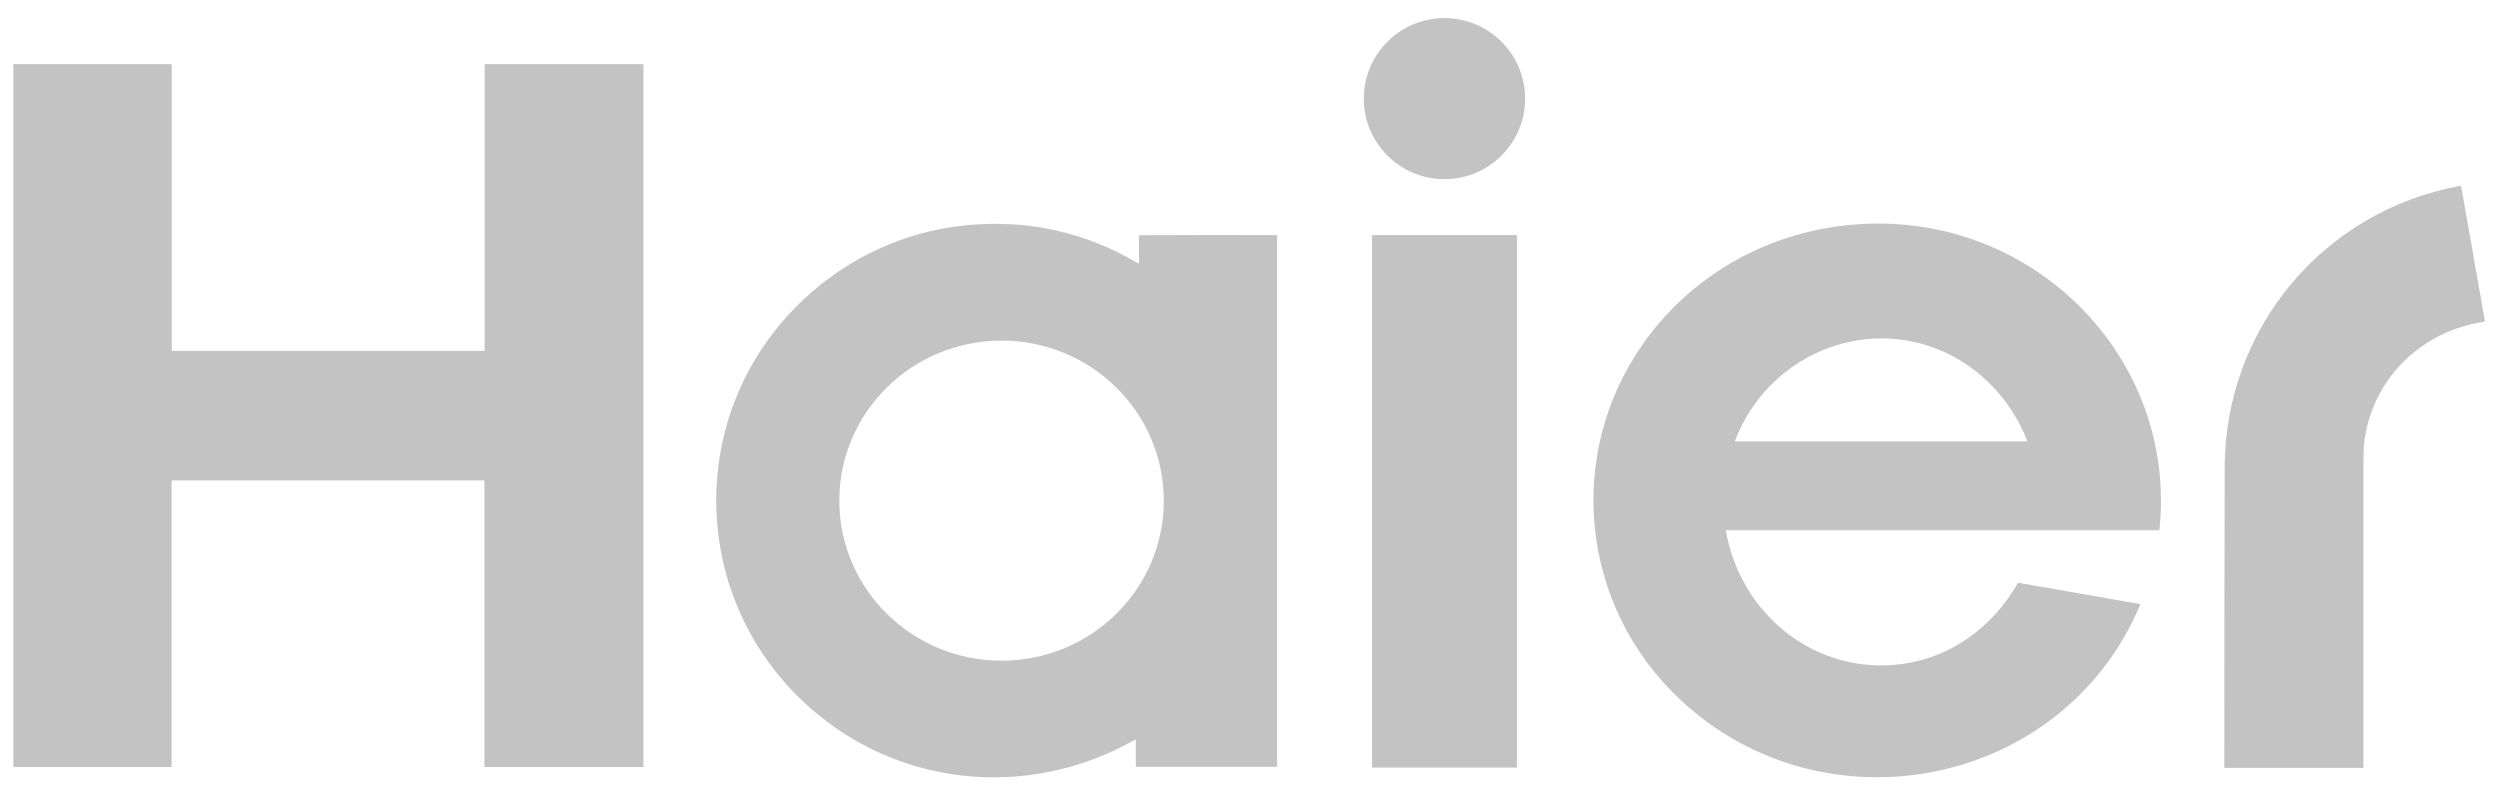
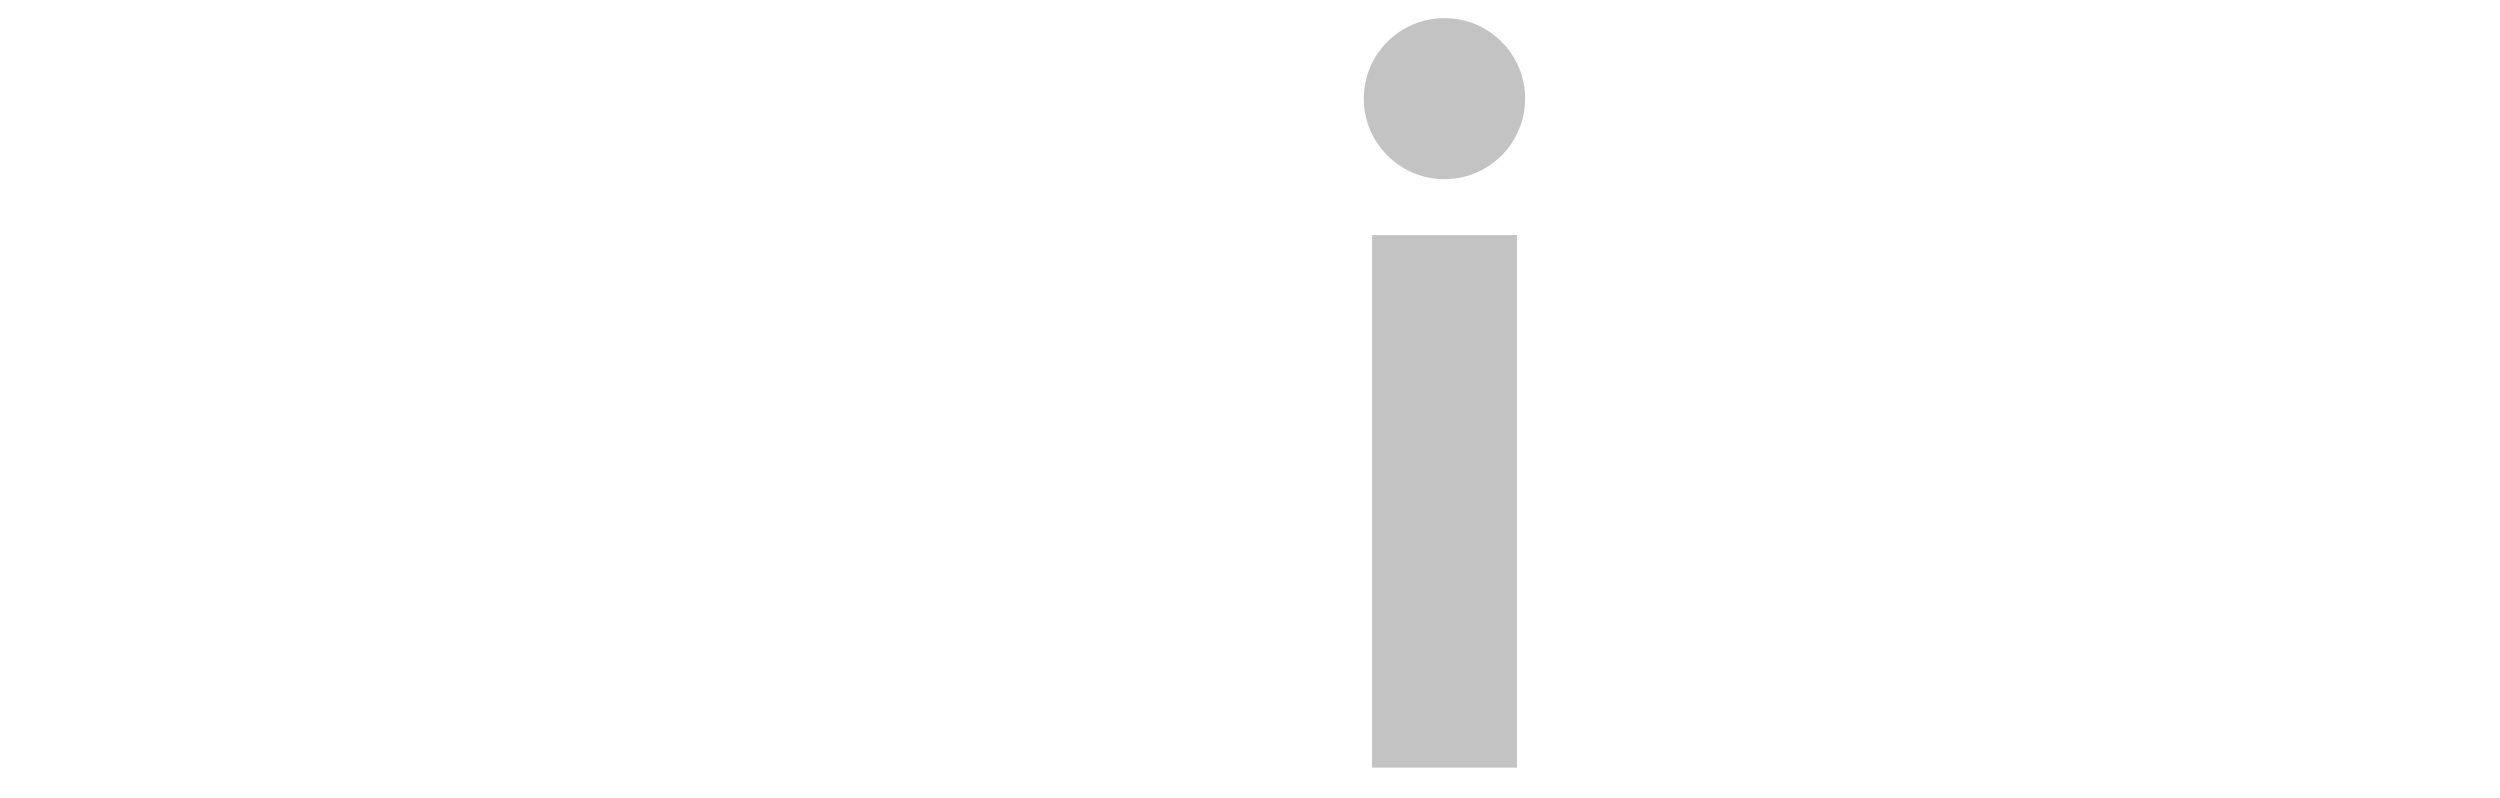
<svg xmlns="http://www.w3.org/2000/svg" width="188" height="60" viewBox="0 0 188 60" fill="none">
  <g opacity="0.5">
    <path d="M108.624 13.474C111.974 13.474 114.69 10.763 114.69 7.418C114.69 4.074 111.974 1.362 108.624 1.362C105.274 1.362 102.558 4.074 102.558 7.418C102.558 10.763 105.274 13.474 108.624 13.474Z" fill="#888888" />
-     <path d="M36.398 36.125H12.944C12.925 36.125 12.906 36.144 12.906 36.163V57.638C12.906 57.657 12.886 57.677 12.867 57.677H1.044C1.024 57.677 1.005 57.657 1.005 57.638V4.863C1.005 4.844 1.024 4.824 1.044 4.824H12.877C12.896 4.824 12.915 4.844 12.915 4.863V26.347C12.915 26.366 12.935 26.386 12.954 26.386H36.408C36.427 26.386 36.446 26.366 36.446 26.347V4.863C36.446 4.844 36.466 4.824 36.485 4.824H48.347C48.367 4.824 48.386 4.844 48.386 4.863V57.638C48.386 57.657 48.367 57.677 48.347 57.677H36.466C36.446 57.677 36.427 57.657 36.427 57.638V36.154C36.437 36.135 36.417 36.125 36.398 36.125ZM167.297 35.132C167.326 24.698 174.716 15.846 185.023 13.975C185.051 13.975 185.071 13.985 185.08 14.014L186.858 24.1C186.868 24.149 186.839 24.187 186.79 24.197C182.183 24.872 178.502 28.363 177.826 33.01C177.758 33.464 177.729 34.11 177.729 34.939C177.729 42.518 177.729 50.107 177.729 57.686C177.729 57.715 177.7 57.744 177.671 57.744H167.316C167.287 57.744 167.268 57.725 167.268 57.696C167.268 50.165 167.278 42.653 167.297 35.132ZM126.33 52.595C118.873 45.594 117.665 34.245 123.548 25.865C127.827 19.78 134.918 16.483 142.327 16.839C154.276 17.418 163.655 27.755 162.39 39.828C162.39 39.857 162.361 39.876 162.341 39.876H129.837C129.817 39.876 129.788 39.895 129.788 39.915V39.924C130.899 46.221 136.54 50.801 143.041 49.934C146.76 49.432 149.88 47.108 151.725 43.868C151.745 43.839 151.783 43.82 151.812 43.83L160.902 45.421C160.931 45.421 160.941 45.45 160.941 45.469V45.478C155.155 59.248 137.159 62.758 126.33 52.595ZM146.268 26.501C140.076 23.647 132.879 26.829 130.474 33.145C130.464 33.165 130.484 33.184 130.513 33.194C130.522 33.194 130.522 33.194 130.532 33.194H152.431C152.45 33.194 152.46 33.174 152.45 33.155V33.145C151.291 30.224 149.127 27.823 146.268 26.501ZM85.412 55.671C85.412 55.642 85.392 55.623 85.363 55.623C85.353 55.623 85.344 55.623 85.344 55.632C77.742 59.943 68.362 59.316 61.552 53.771C55.766 49.066 52.945 41.699 54.124 34.322C55.602 25.065 63.31 17.871 72.612 16.945C77.249 16.483 81.586 17.437 85.605 19.809C85.634 19.829 85.653 19.819 85.653 19.78V17.727C85.653 17.707 85.682 17.688 85.721 17.688C89.15 17.669 92.569 17.669 95.989 17.678C96.018 17.678 96.037 17.698 96.037 17.727V57.619C96.037 57.648 96.018 57.667 95.989 57.667H85.45C85.431 57.667 85.412 57.648 85.412 57.619V55.671ZM87.517 37.648C87.517 31.005 82.05 25.614 75.317 25.614C68.584 25.614 63.117 31.005 63.117 37.648C63.117 44.292 68.584 49.683 75.317 49.683C82.06 49.683 87.517 44.292 87.517 37.648Z" fill="#888888" />
    <path d="M103.205 17.678H114.043C114.053 17.678 114.072 17.688 114.072 17.707V57.696C114.072 57.705 114.062 57.725 114.043 57.725H103.205C103.195 57.725 103.176 57.715 103.176 57.696V17.707C103.185 17.688 103.195 17.678 103.205 17.678Z" fill="#888888" />
  </g>
</svg>